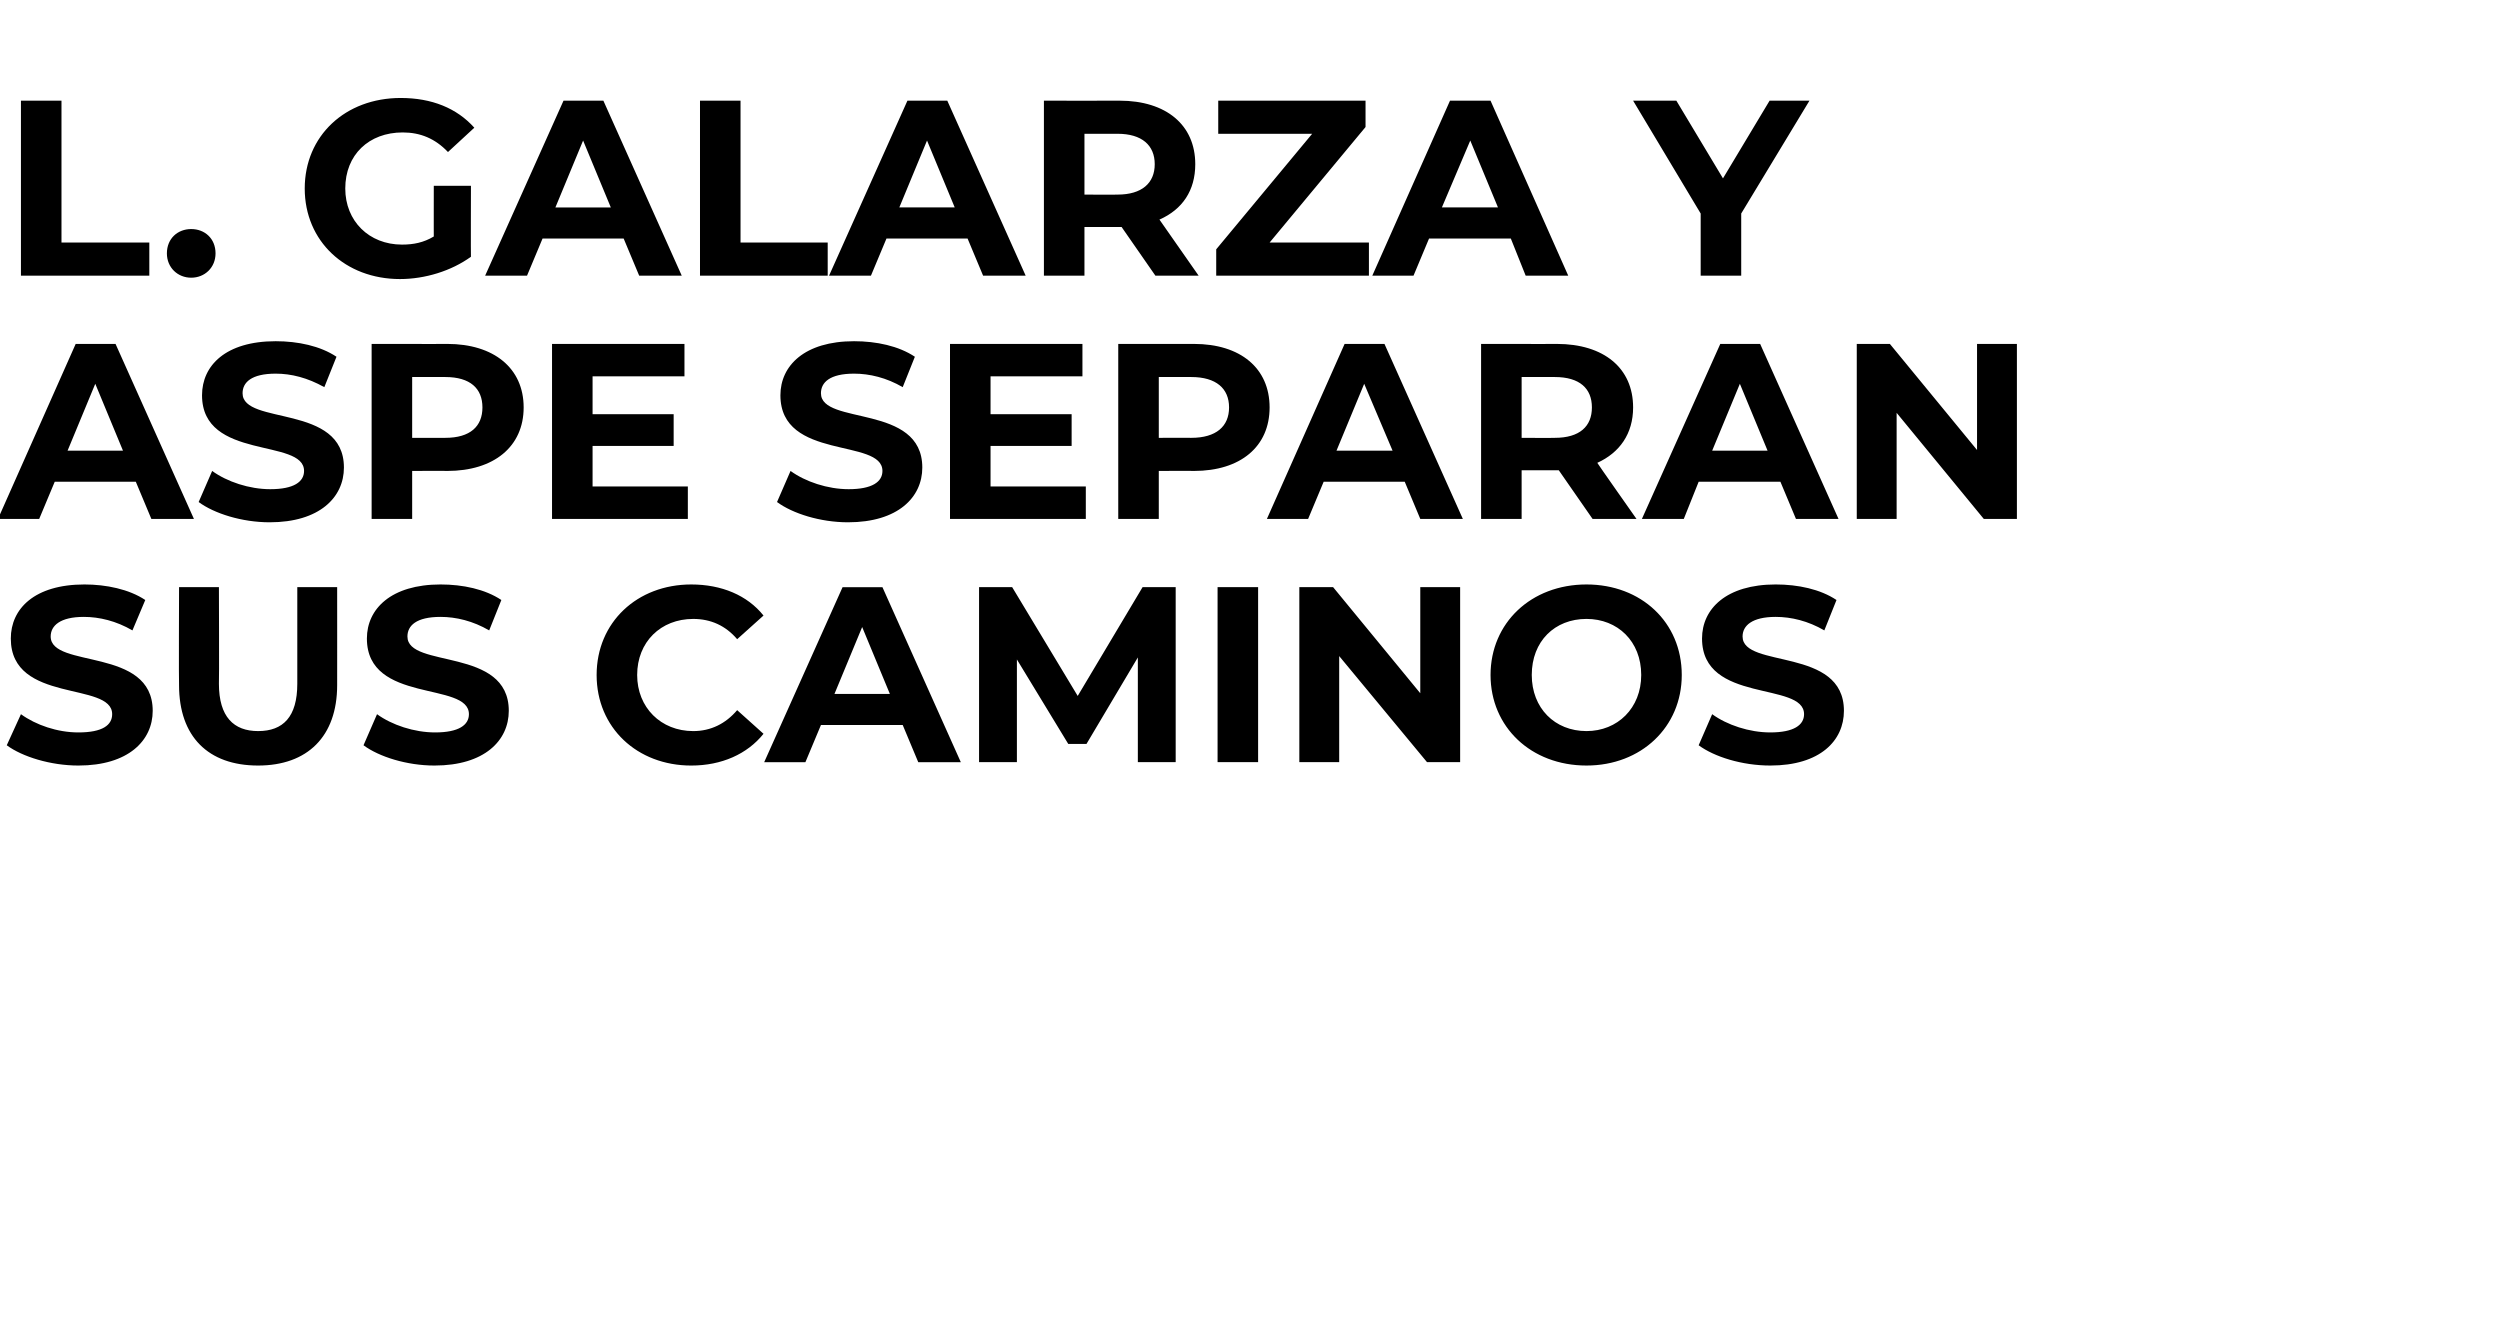
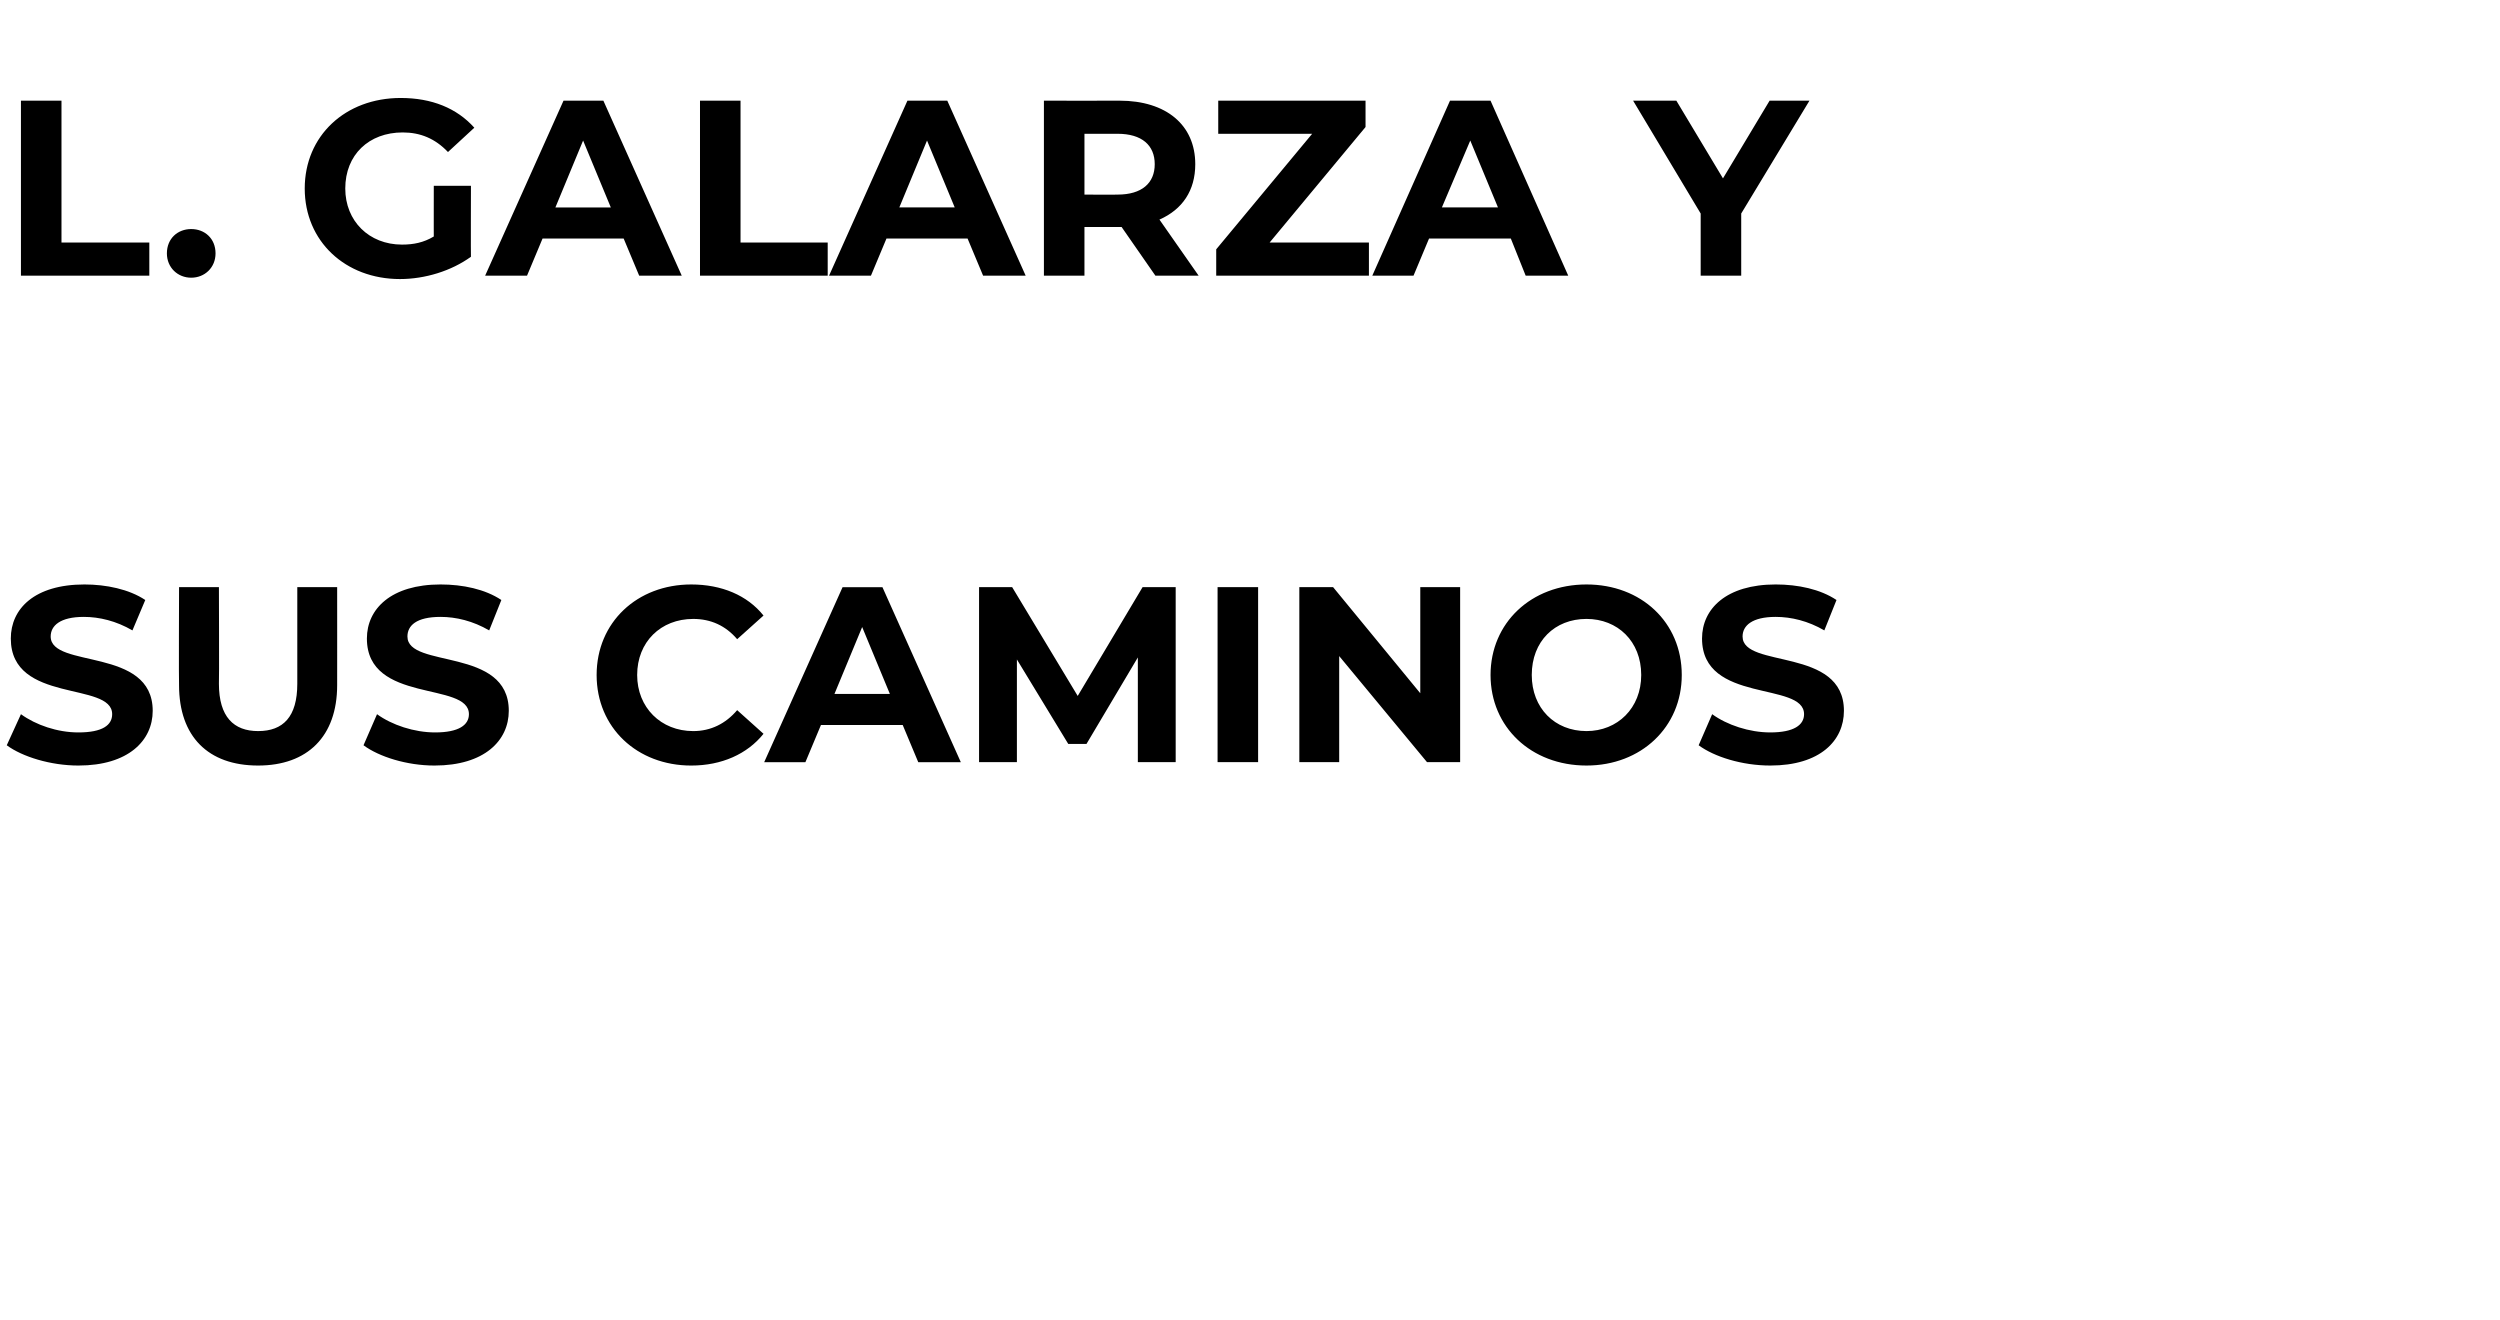
<svg xmlns="http://www.w3.org/2000/svg" version="1.1" width="370px" height="195.3px" viewBox="0 -5 370 195.3" style="top:-5px">
  <desc>L Galarza y Aspe separan sus caminos</desc>
  <defs />
  <g id="Polygon36819">
    <path d="m1 105.3c0 0 2.1-4.6 2.1-4.6c2.2 1.6 5.4 2.7 8.5 2.7c3.6 0 5-1.1 5-2.7c0-4.9-15-1.5-15-11.2c0-4.4 3.5-8 10.9-8c3.2 0 6.6.7 9 2.3c0 0-1.9 4.5-1.9 4.5c-2.4-1.4-4.9-2-7.2-2c-3.5 0-4.9 1.3-4.9 2.9c0 4.8 15.1 1.5 15.1 11c0 4.4-3.6 8.1-11 8.1c-4.1 0-8.3-1.3-10.6-3zm25.5-8.9c-.05.02 0-14.5 0-14.5l5.9 0c0 0 .05 14.3 0 14.3c0 4.9 2.2 7 5.8 7c3.7 0 5.8-2.1 5.8-7c-.01 0 0-14.3 0-14.3l5.9 0c0 0 .01 14.52 0 14.5c0 7.6-4.4 11.9-11.7 11.9c-7.4 0-11.7-4.3-11.7-11.9zm27.3 8.9c0 0 2-4.6 2-4.6c2.2 1.6 5.5 2.7 8.6 2.7c3.5 0 5-1.1 5-2.7c0-4.9-15.1-1.5-15.1-11.2c0-4.4 3.6-8 10.9-8c3.3 0 6.6.7 9 2.3c0 0-1.8 4.5-1.8 4.5c-2.4-1.4-4.9-2-7.2-2c-3.6 0-4.9 1.3-4.9 2.9c0 4.8 15 1.5 15 11c0 4.4-3.6 8.1-11 8.1c-4.1 0-8.2-1.3-10.5-3zm34.5-10.4c0-7.8 6-13.4 14-13.4c4.5 0 8.3 1.6 10.7 4.6c0 0-3.9 3.5-3.9 3.5c-1.7-2-3.9-3-6.5-3c-4.8 0-8.3 3.4-8.3 8.3c0 4.8 3.5 8.3 8.3 8.3c2.6 0 4.8-1.1 6.5-3.1c0 0 3.9 3.5 3.9 3.5c-2.4 3-6.2 4.7-10.7 4.7c-8 0-14-5.6-14-13.4zm45.3 7.4l-12.1 0l-2.3 5.5l-6.1 0l11.6-25.9l5.9 0l11.6 25.9l-6.3 0l-2.3-5.5zm-1.9-4.6l-4.1-9.9l-4.1 9.9l8.2 0zm36.7 10.1l0-15.5l-7.6 12.8l-2.7 0l-7.6-12.5l0 15.2l-5.6 0l0-25.9l4.9 0l9.7 16.1l9.6-16.1l4.9 0l0 25.9l-5.6 0zm11.8-25.9l6 0l0 25.9l-6 0l0-25.9zm35.9 0l0 25.9l-4.9 0l-13-15.7l0 15.7l-5.9 0l0-25.9l5 0l12.9 15.7l0-15.7l5.9 0zm4.5 13c0-7.7 6-13.4 14.2-13.4c8.1 0 14.1 5.6 14.1 13.4c0 7.7-6 13.4-14.1 13.4c-8.2 0-14.2-5.7-14.2-13.4zm22.3 0c0-5-3.5-8.3-8.1-8.3c-4.7 0-8.1 3.3-8.1 8.3c0 4.9 3.4 8.3 8.1 8.3c4.6 0 8.1-3.4 8.1-8.3zm8.5 10.4c0 0 2-4.6 2-4.6c2.2 1.6 5.5 2.7 8.6 2.7c3.5 0 5-1.1 5-2.7c0-4.9-15.1-1.5-15.1-11.2c0-4.4 3.6-8 10.9-8c3.3 0 6.6.7 9 2.3c0 0-1.8 4.5-1.8 4.5c-2.4-1.4-4.9-2-7.2-2c-3.5 0-4.9 1.3-4.9 2.9c0 4.8 15 1.5 15 11c0 4.4-3.5 8.1-10.9 8.1c-4.2 0-8.3-1.3-10.6-3z" stroke="none" fill="#000" />
  </g>
  <g id="Polygon36818">
-     <path d="m20.1 66.3l-12 0l-2.3 5.5l-6.1 0l11.5-25.9l5.9 0l11.6 25.9l-6.3 0l-2.3-5.5zm-1.9-4.6l-4.1-9.9l-4.1 9.9l8.2 0zm11.2 7.6c0 0 2-4.6 2-4.6c2.2 1.6 5.5 2.7 8.6 2.7c3.5 0 5-1.1 5-2.7c0-4.9-15.1-1.5-15.1-11.2c0-4.4 3.5-8 10.9-8c3.3 0 6.6.7 9 2.3c0 0-1.8 4.5-1.8 4.5c-2.5-1.4-4.9-2-7.2-2c-3.6 0-4.9 1.3-4.9 2.9c0 4.8 15 1.5 15 11c0 4.4-3.6 8.1-11 8.1c-4.1 0-8.2-1.3-10.5-3zm48.1-14c0 5.8-4.4 9.4-11.3 9.4c.03-.03-5.2 0-5.2 0l0 7.1l-6 0l0-25.9c0 0 11.23.02 11.2 0c6.9 0 11.3 3.6 11.3 9.4zm-6.1 0c0-2.8-1.8-4.5-5.5-4.5c0 0-4.9 0-4.9 0l0 9c0 0 4.9-.01 4.9 0c3.7 0 5.5-1.7 5.5-4.5zm30.4 11.7l0 4.8l-20.1 0l0-25.9l19.6 0l0 4.8l-13.6 0l0 5.6l12 0l0 4.7l-12 0l0 6l14.1 0zm13.2 2.3c0 0 2-4.6 2-4.6c2.2 1.6 5.5 2.7 8.6 2.7c3.5 0 5-1.1 5-2.7c0-4.9-15.1-1.5-15.1-11.2c0-4.4 3.6-8 10.9-8c3.3 0 6.6.7 9 2.3c0 0-1.8 4.5-1.8 4.5c-2.4-1.4-4.9-2-7.2-2c-3.6 0-4.9 1.3-4.9 2.9c0 4.8 15 1.5 15 11c0 4.4-3.6 8.1-11 8.1c-4.1 0-8.2-1.3-10.5-3zm45.7-2.3l0 4.8l-20.1 0l0-25.9l19.6 0l0 4.8l-13.6 0l0 5.6l12 0l0 4.7l-12 0l0 6l14.1 0zm27.2-11.7c0 5.8-4.3 9.4-11.2 9.4c-.03-.03-5.2 0-5.2 0l0 7.1l-6 0l0-25.9c0 0 11.17.02 11.2 0c6.9 0 11.2 3.6 11.2 9.4zm-6 0c0-2.8-1.9-4.5-5.6-4.5c.04 0-4.8 0-4.8 0l0 9c0 0 4.84-.01 4.8 0c3.7 0 5.6-1.7 5.6-4.5zm26 11l-12 0l-2.3 5.5l-6.1 0l11.5-25.9l5.9 0l11.6 25.9l-6.3 0l-2.3-5.5zm-1.8-4.6l-4.2-9.9l-4.1 9.9l8.3 0zm29.6 10.1l-5-7.2l-.3 0l-5.2 0l0 7.2l-6 0l0-25.9c0 0 11.23.02 11.2 0c7 0 11.3 3.6 11.3 9.4c0 3.9-2 6.7-5.3 8.2c-.05-.01 5.8 8.3 5.8 8.3l-6.5 0zm-5.6-21c0 0-4.9 0-4.9 0l0 9c0 0 4.9.03 4.9 0c3.7 0 5.5-1.7 5.5-4.5c0-2.8-1.8-4.5-5.5-4.5zm33.4 15.5l-12.1 0l-2.2 5.5l-6.2 0l11.6-25.9l5.9 0l11.6 25.9l-6.3 0l-2.3-5.5zm-1.9-4.6l-4.1-9.9l-4.1 9.9l8.2 0zm36.9-15.8l0 25.9l-4.9 0l-12.9-15.7l0 15.7l-5.9 0l0-25.9l4.9 0l12.9 15.7l0-15.7l5.9 0z" stroke="none" fill="#000" />
-   </g>
+     </g>
  <g id="Polygon36817">
    <path d="m3.1 9.9l6 0l0 21l13 0l0 4.9l-19 0l0-25.9zm21.6 22.6c0-2.2 1.6-3.6 3.6-3.6c2 0 3.6 1.4 3.6 3.6c0 2.1-1.6 3.6-3.6 3.6c-2 0-3.6-1.5-3.6-3.6zm39.5-10l5.5 0c0 0-.03 10.47 0 10.5c-2.9 2.1-6.8 3.3-10.5 3.3c-8.1 0-14.1-5.6-14.1-13.4c0-7.8 6-13.4 14.2-13.4c4.6 0 8.3 1.5 10.9 4.4c0 0-3.9 3.6-3.9 3.6c-1.9-2-4.1-2.9-6.7-2.9c-5 0-8.5 3.3-8.5 8.3c0 4.8 3.5 8.3 8.4 8.3c1.7 0 3.2-.3 4.7-1.2c-.01.04 0-7.5 0-7.5zm28.1 7.8l-12 0l-2.3 5.5l-6.2 0l11.6-25.9l5.9 0l11.6 25.9l-6.3 0l-2.3-5.5zm-1.9-4.6l-4.1-9.9l-4.1 9.9l8.2 0zm13.2-15.8l6 0l0 21l12.9 0l0 4.9l-18.9 0l0-25.9zm39.6 20.4l-12 0l-2.3 5.5l-6.2 0l11.6-25.9l5.9 0l11.6 25.9l-6.3 0l-2.3-5.5zm-1.9-4.6l-4.1-9.9l-4.1 9.9l8.2 0zm29.7 10.1l-5-7.2l-.3 0l-5.2 0l0 7.2l-6 0l0-25.9c0 0 11.18.02 11.2 0c6.9 0 11.2 3.6 11.2 9.4c0 3.9-1.9 6.7-5.3 8.2c0-.01 5.8 8.3 5.8 8.3l-6.4 0zm-5.6-21c-.05 0-4.9 0-4.9 0l0 9c0 0 4.85.03 4.9 0c3.6 0 5.5-1.7 5.5-4.5c0-2.8-1.9-4.5-5.5-4.5zm37.2 16.1l0 4.9l-22.6 0l0-3.9l14.2-17.1l-13.9 0l0-4.9l21.8 0l0 3.9l-14.2 17.1l14.7 0zm21-.6l-12.1 0l-2.3 5.5l-6.1 0l11.5-25.9l6 0l11.5 25.9l-6.3 0l-2.2-5.5zm-1.9-4.6l-4.1-9.9l-4.2 9.9l8.3 0zm36 .9l0 9.2l-6 0l0-9.2l-10-16.7l6.4 0l6.9 11.5l6.9-11.5l5.9 0l-10.1 16.7z" stroke="none" fill="#000" />
  </g>
</svg>